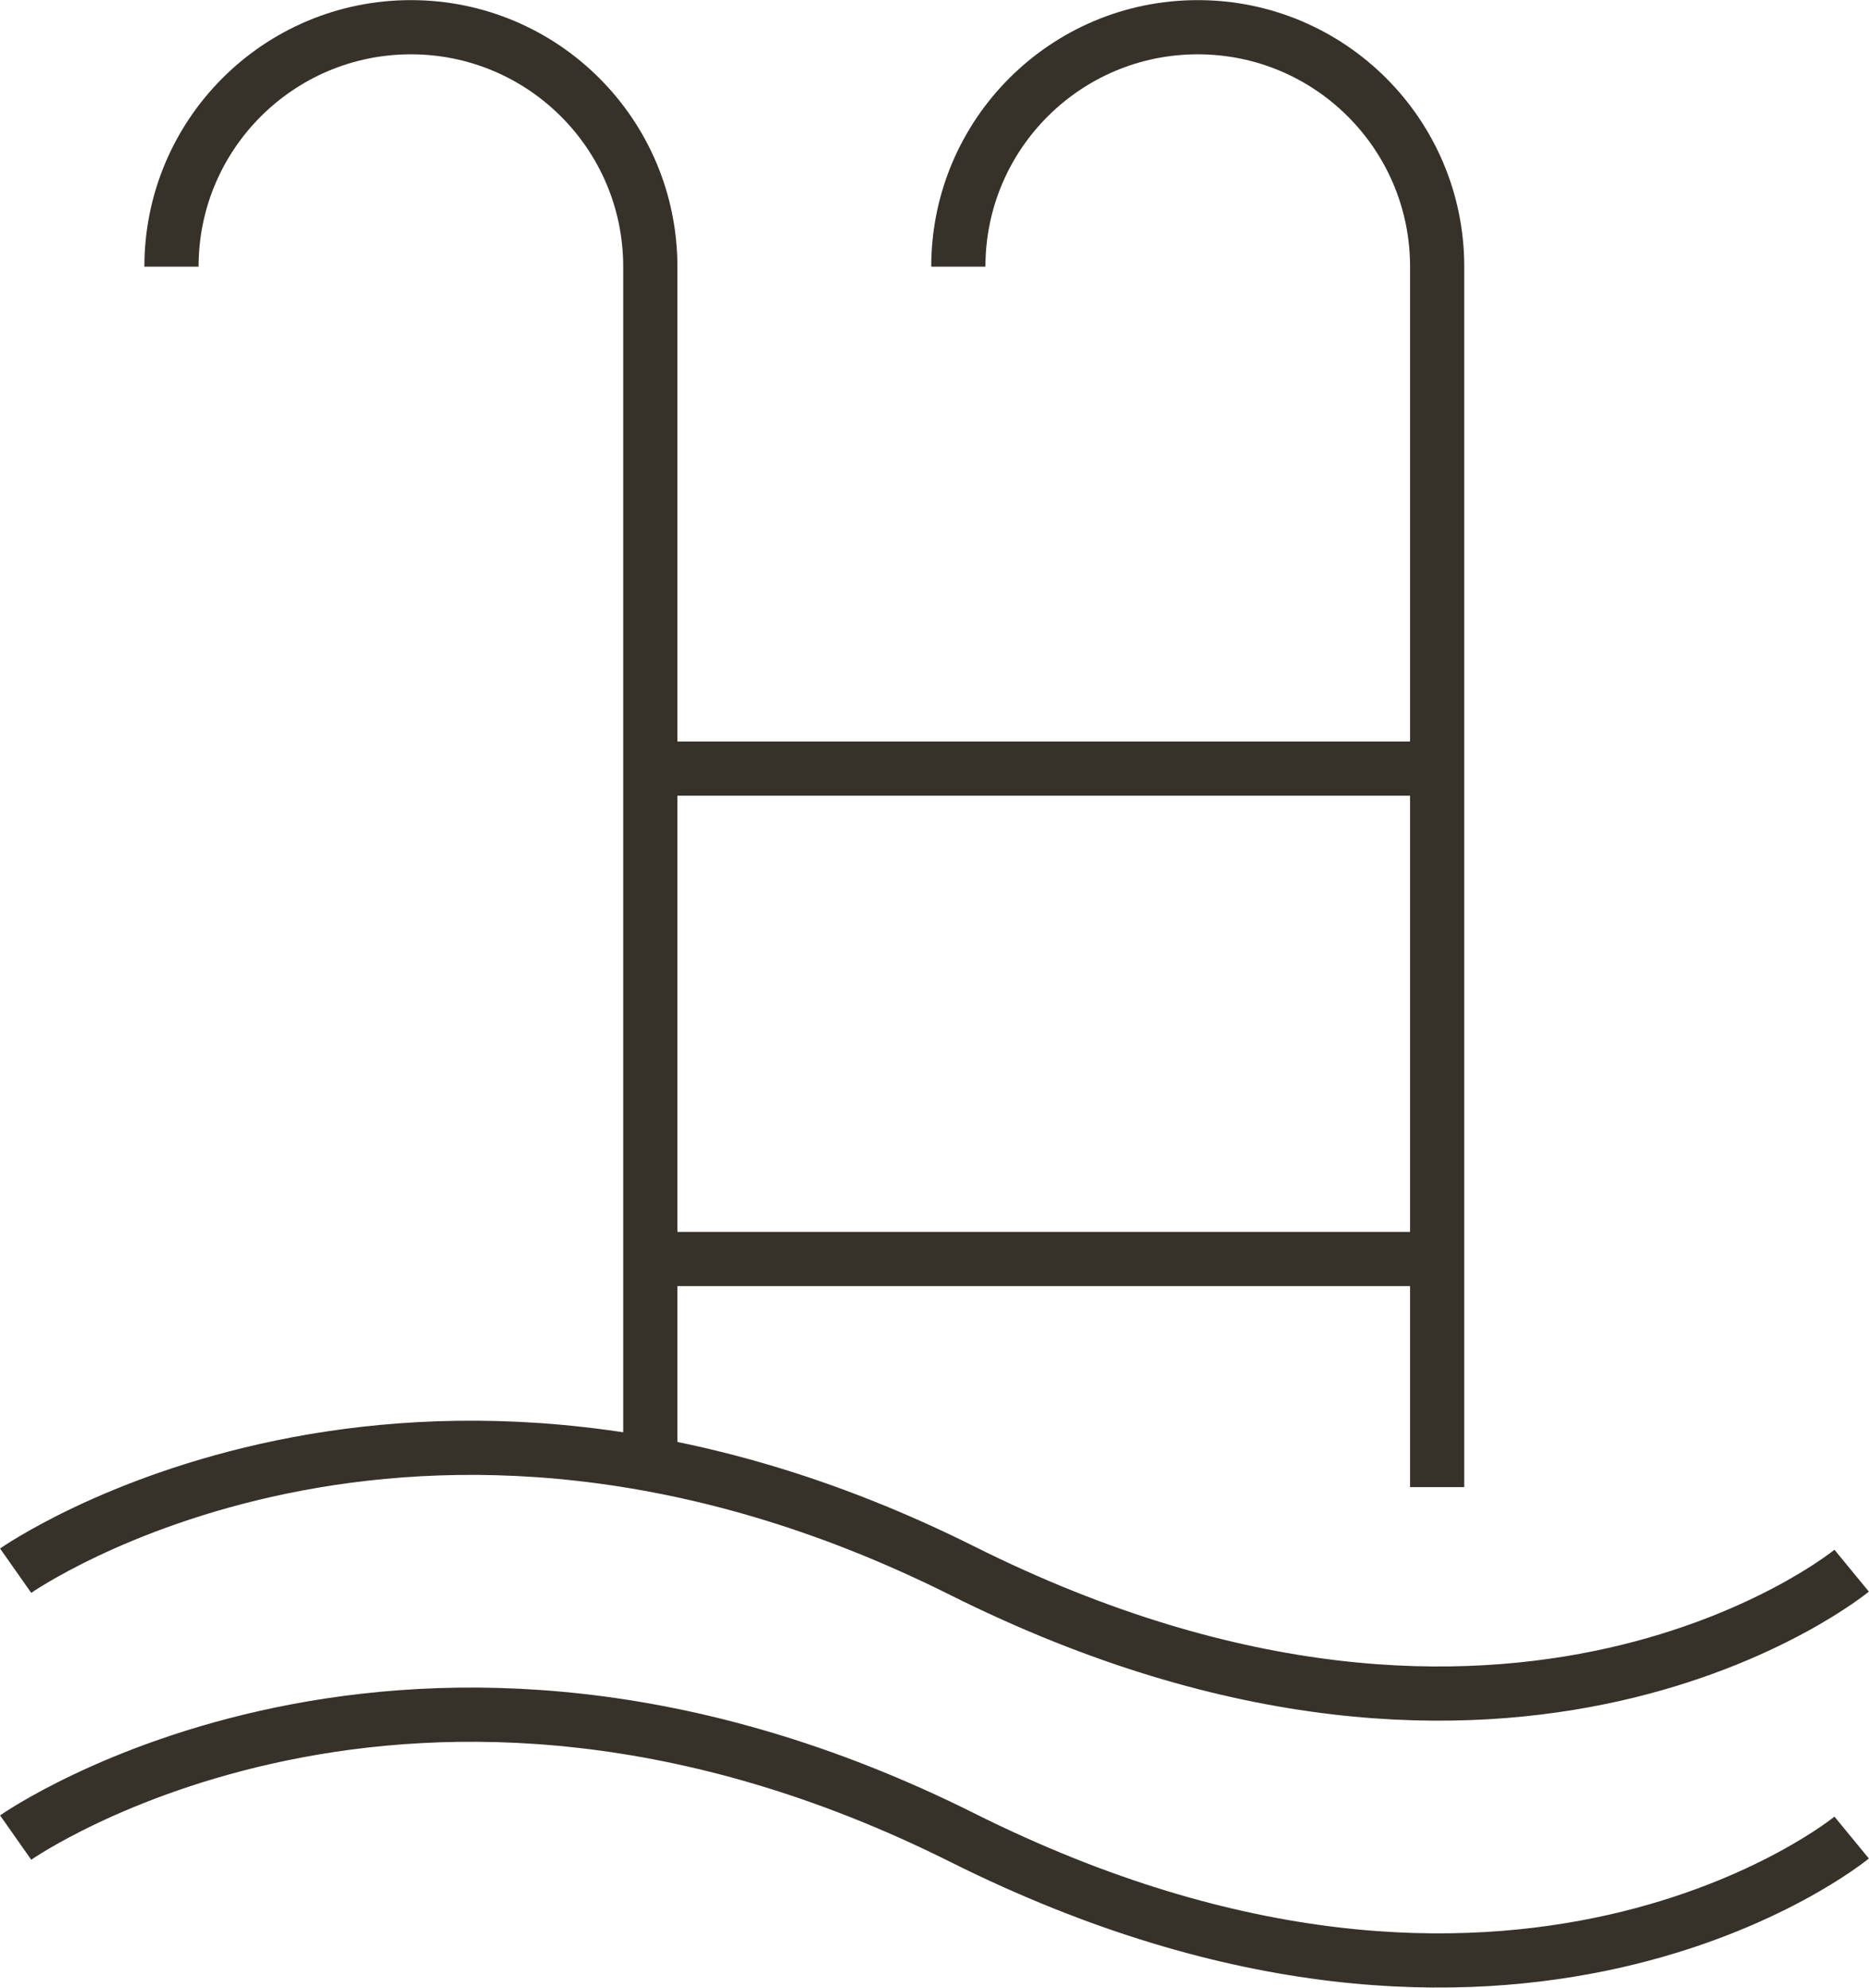
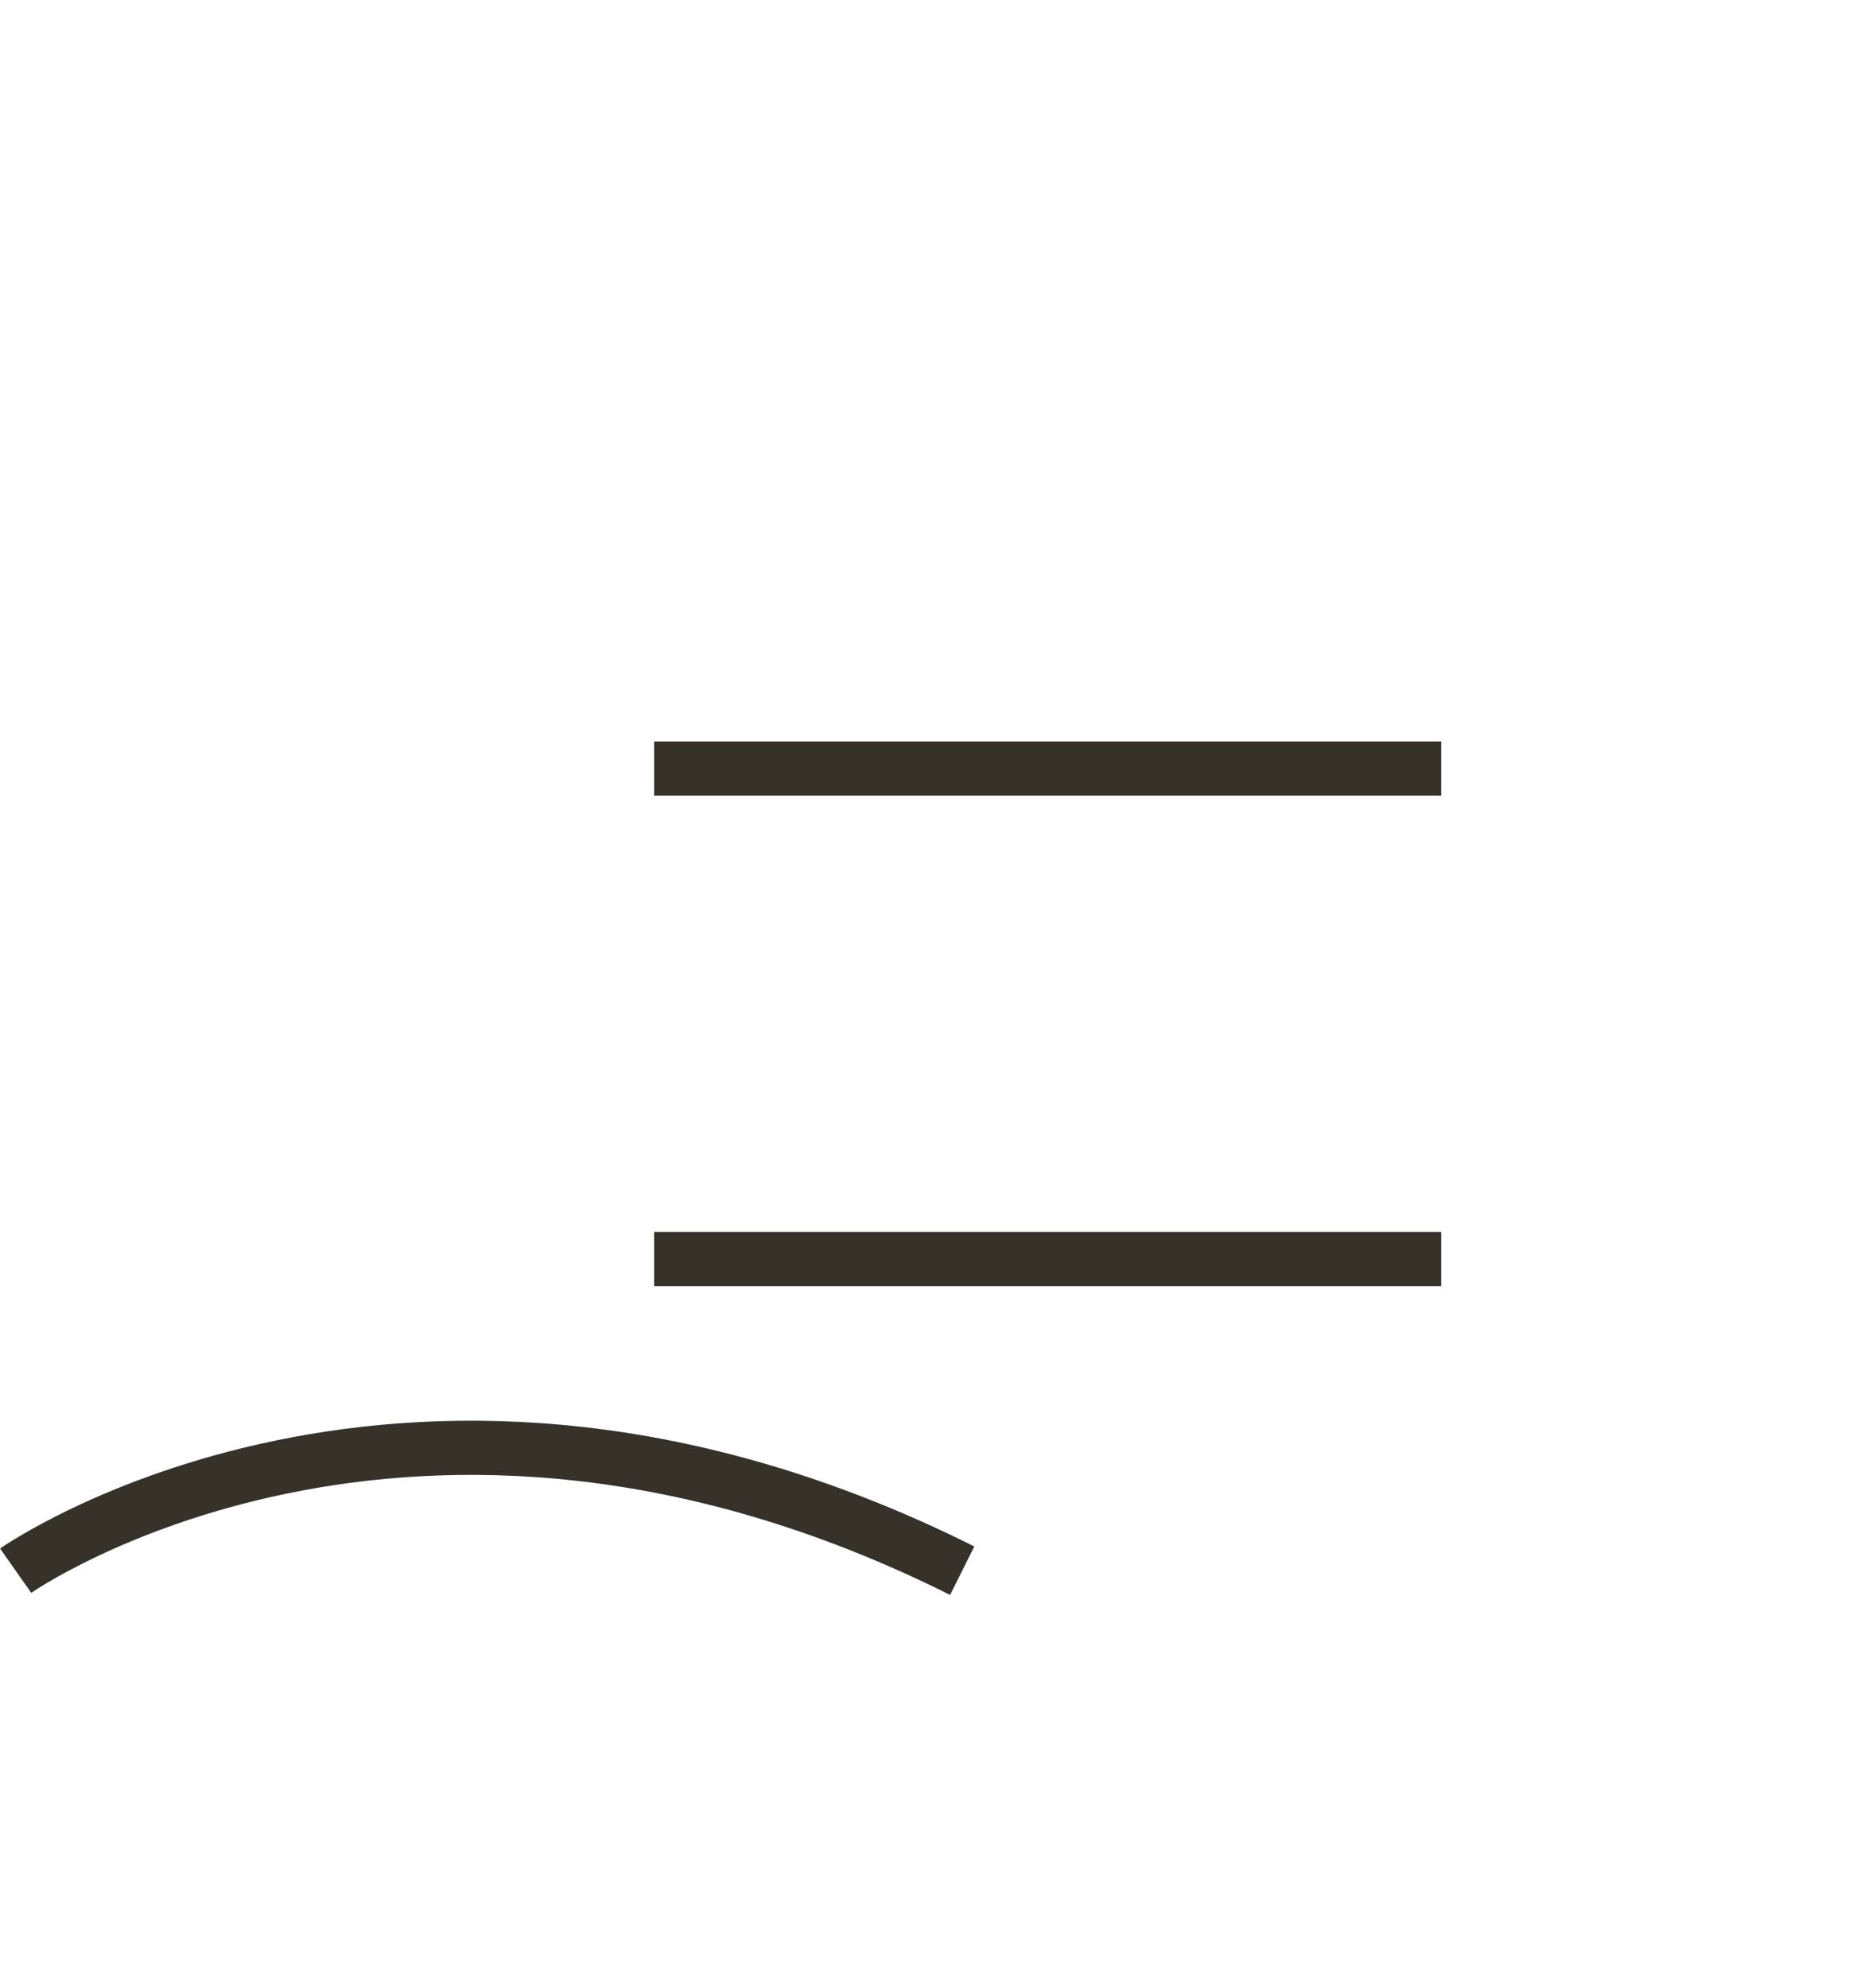
<svg xmlns="http://www.w3.org/2000/svg" id="Layer_2" data-name="Layer 2" viewBox="0 0 77.6 82.52">
  <defs>
    <style>      .cls-1 {        fill: none;        stroke: #363129;        stroke-miterlimit: 10;        stroke-width: 2.25px;      }    </style>
  </defs>
  <g id="Layer_24" data-name="Layer 24">
    <g>
-       <path class="cls-1" d="M7.12,11.07C7.12,5.58,11.57,1.13,17.06,1.13h0c5.49,0,9.94,4.45,9.94,9.94v50.67" />
-       <path class="cls-1" d="M39.79,11.07c0-5.49,4.45-9.94,9.94-9.94h0c5.49,0,9.94,4.45,9.94,9.94v50.67" />
      <line class="cls-1" x1="27.16" y1="31.91" x2="59.84" y2="31.91" />
      <line class="cls-1" x1="27.16" y1="52.27" x2="59.84" y2="52.27" />
-       <path class="cls-1" d="M.65,65.21s16.34-11.48,39.3,0c22.97,11.48,36.93,0,36.93,0" />
-       <path class="cls-1" d="M.65,76.29s16.34-11.48,39.3,0c22.97,11.48,36.93,0,36.93,0" />
+       <path class="cls-1" d="M.65,65.21s16.34-11.48,39.3,0" />
    </g>
  </g>
</svg>